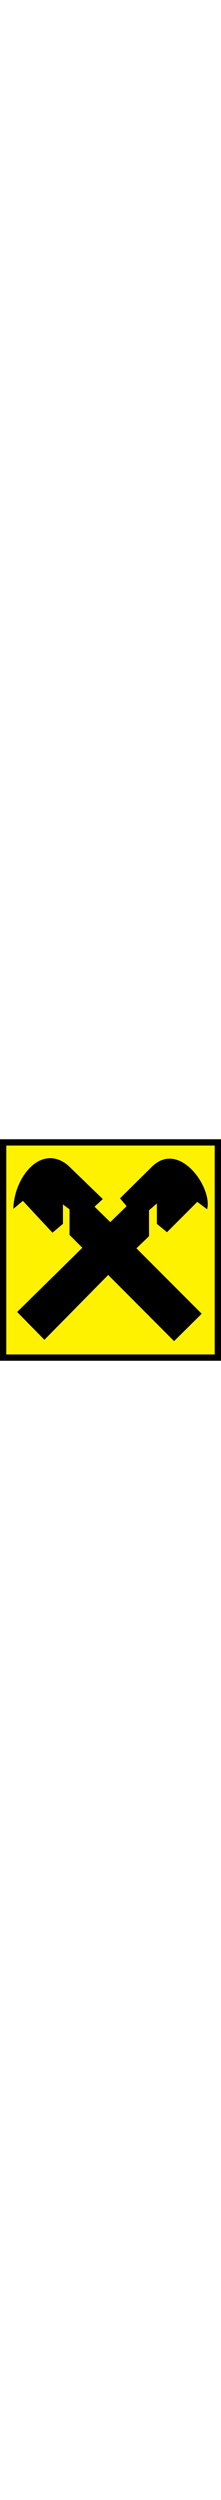
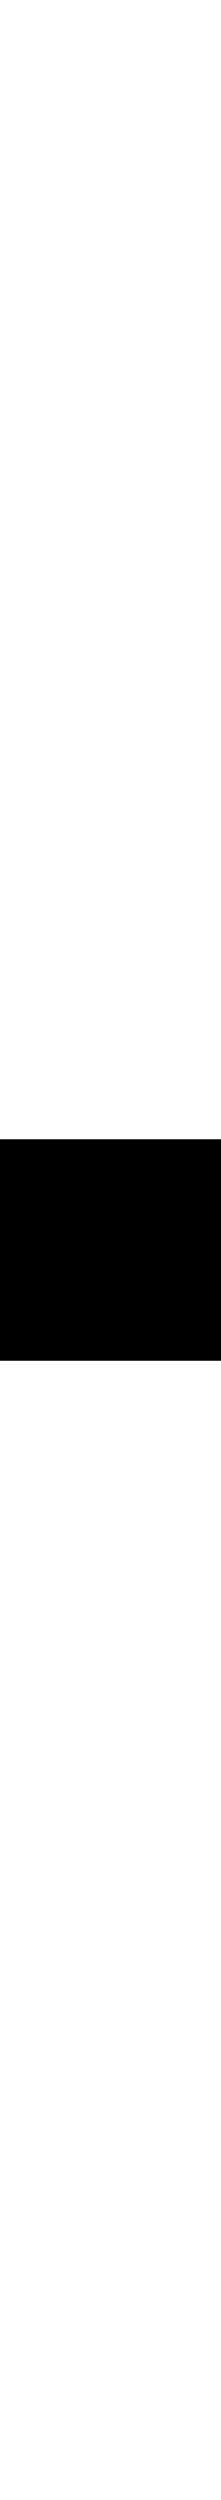
<svg xmlns="http://www.w3.org/2000/svg" viewBox="0 0 316 316" width="28">
  <g fill="none" fill-rule="evenodd">
    <path d="M0 0h316v316H0z" fill="#000" fill-rule="nonzero" />
-     <path d="M9 9h298v298H9z" fill="#fff200" />
-     <path d="m24.5 246.4 39 39.7 91.2-92.5 94.2 94.4 39.5-39.1-93.3-93.3 18-17.3v-37l11.2-9.6v29l14.5 11.9 43.3-43.3 14 10.6c8.2-30.3-39.3-99.1-78.6-61l-45.9 45.4 9.4 11.2-23.3 22.7-22.5-22L147 85.3 97 37C59 5.9 20.3 53.2 19 99.4l13.7-11.5L75 133.3l15-12.6V93l9.4 7v36.5l18.3 18.3z" fill="#000" fill-rule="nonzero" />
  </g>
</svg>